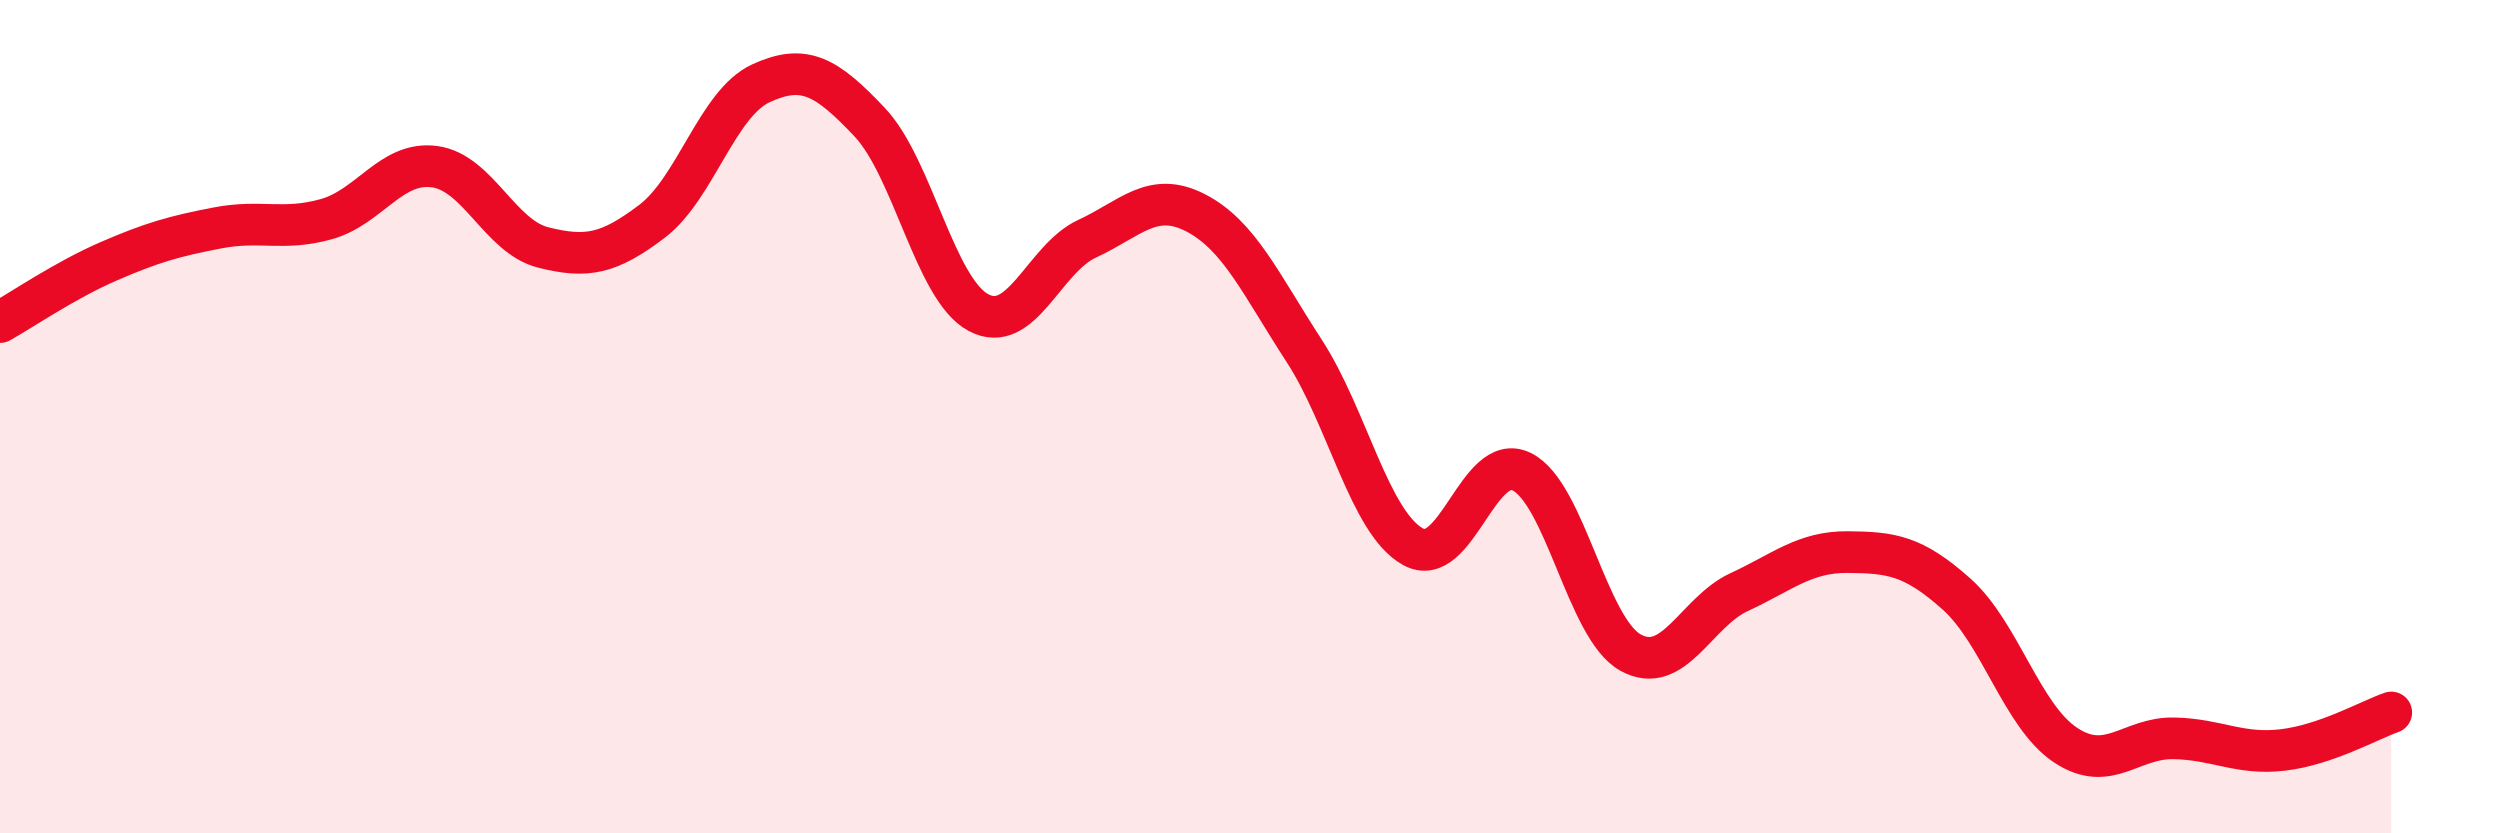
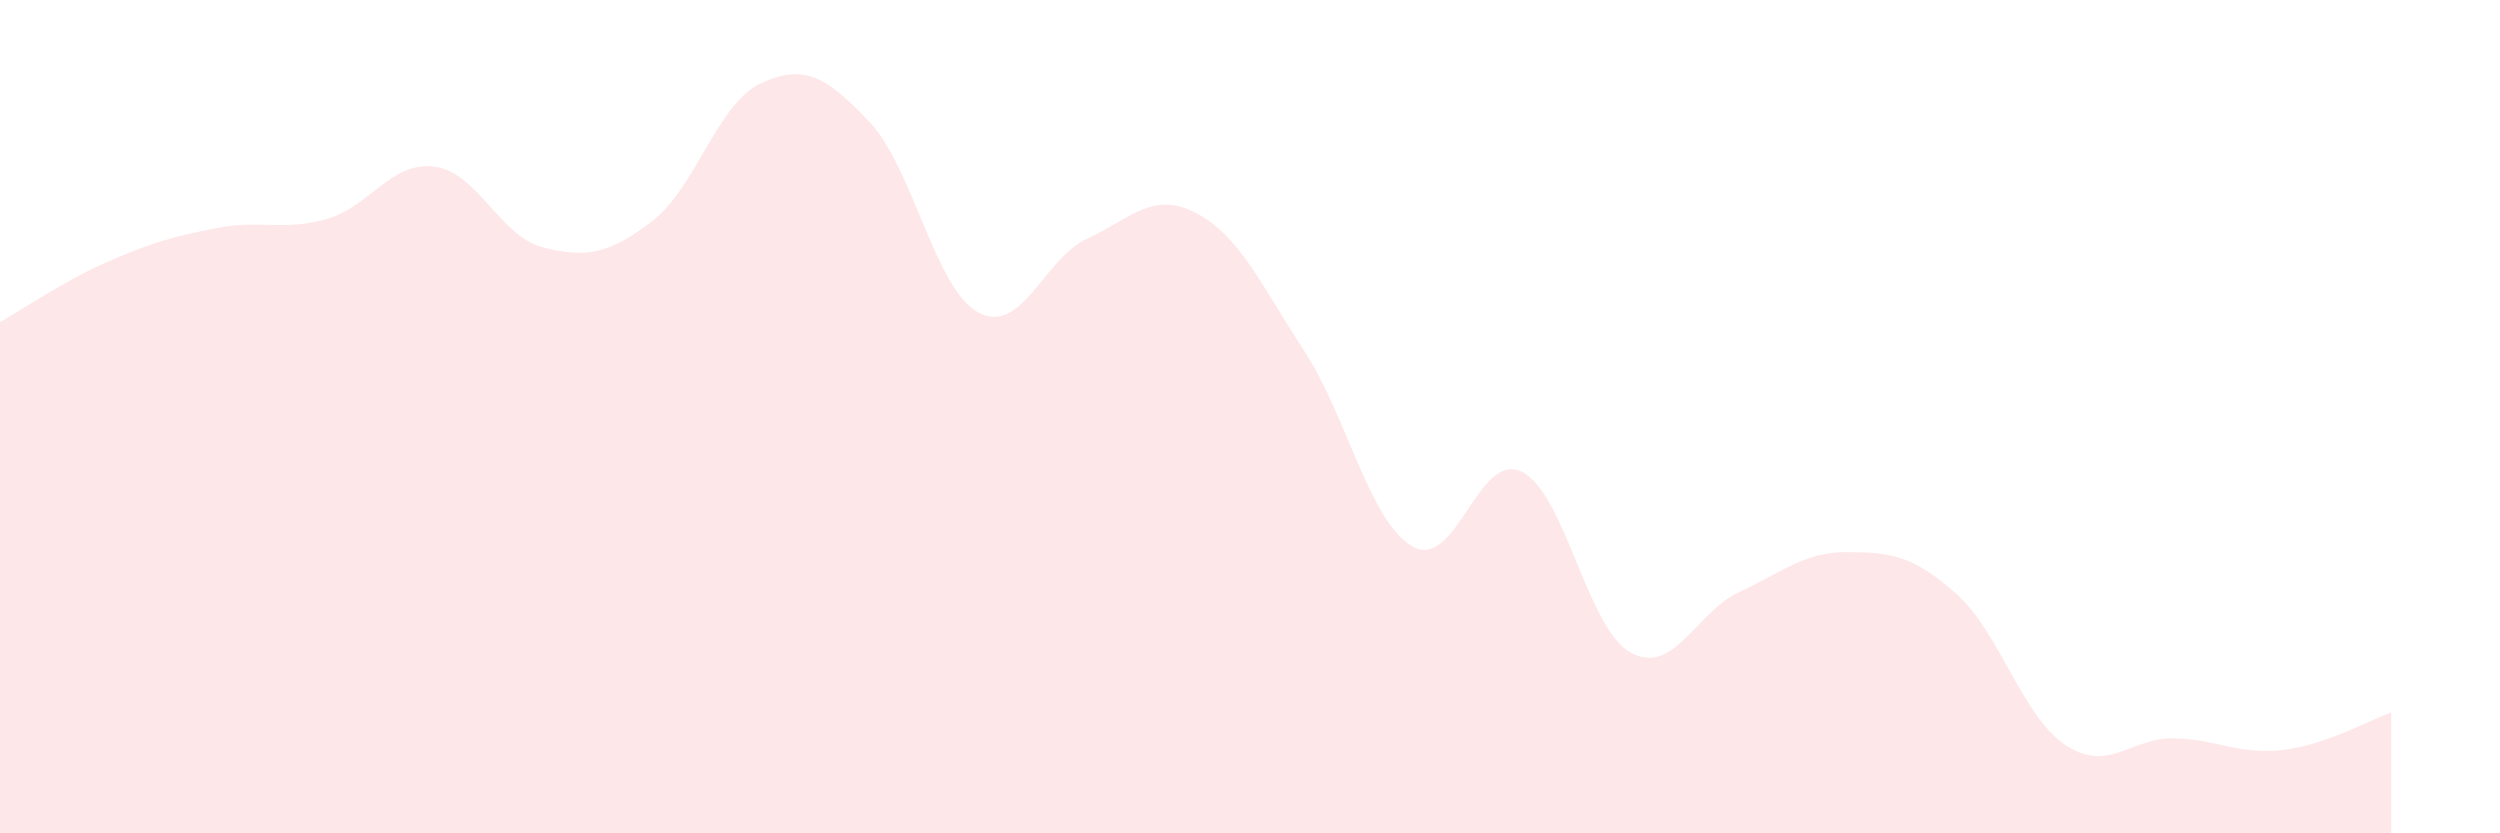
<svg xmlns="http://www.w3.org/2000/svg" width="60" height="20" viewBox="0 0 60 20">
  <path d="M 0,7.73 C 0.52,7.44 1.57,6.72 2.61,6.27 C 3.65,5.82 4.18,5.67 5.22,5.47 C 6.26,5.27 6.79,5.55 7.83,5.26 C 8.87,4.97 9.39,3.86 10.43,4 C 11.47,4.14 12,5.68 13.04,5.94 C 14.08,6.2 14.61,6.1 15.65,5.31 C 16.69,4.52 17.22,2.48 18.26,2 C 19.3,1.52 19.83,1.83 20.87,2.93 C 21.91,4.03 22.44,6.94 23.48,7.5 C 24.52,8.06 25.05,6.21 26.09,5.73 C 27.13,5.25 27.66,4.57 28.7,5.11 C 29.74,5.65 30.26,6.82 31.3,8.42 C 32.34,10.02 32.87,12.54 33.91,13.12 C 34.95,13.7 35.48,10.81 36.52,11.32 C 37.56,11.83 38.09,15.08 39.13,15.66 C 40.17,16.24 40.7,14.69 41.74,14.21 C 42.78,13.73 43.31,13.24 44.35,13.25 C 45.39,13.26 45.92,13.33 46.96,14.26 C 48,15.19 48.53,17.19 49.57,17.88 C 50.61,18.57 51.13,17.7 52.17,17.72 C 53.21,17.74 53.74,18.12 54.78,18 C 55.82,17.88 56.87,17.28 57.39,17.1L57.39 20L0 20Z" fill="#EB0A25" opacity="0.1" stroke-linecap="round" stroke-linejoin="round" />
-   <path d="M 0,7.73 C 0.52,7.44 1.57,6.72 2.61,6.27 C 3.65,5.82 4.18,5.67 5.22,5.47 C 6.26,5.27 6.79,5.55 7.83,5.26 C 8.87,4.97 9.39,3.86 10.43,4 C 11.47,4.14 12,5.68 13.04,5.94 C 14.08,6.2 14.61,6.1 15.65,5.31 C 16.69,4.52 17.22,2.48 18.26,2 C 19.3,1.52 19.83,1.83 20.87,2.93 C 21.91,4.03 22.44,6.94 23.48,7.5 C 24.52,8.06 25.05,6.21 26.09,5.73 C 27.13,5.25 27.66,4.57 28.7,5.11 C 29.74,5.65 30.26,6.82 31.3,8.42 C 32.34,10.02 32.87,12.54 33.91,13.12 C 34.95,13.7 35.48,10.81 36.52,11.32 C 37.56,11.83 38.09,15.08 39.13,15.66 C 40.17,16.24 40.7,14.69 41.74,14.21 C 42.78,13.73 43.31,13.24 44.35,13.25 C 45.39,13.26 45.92,13.33 46.96,14.26 C 48,15.19 48.53,17.19 49.57,17.88 C 50.61,18.57 51.13,17.7 52.17,17.72 C 53.21,17.74 53.74,18.12 54.78,18 C 55.82,17.88 56.87,17.28 57.39,17.1" stroke="#EB0A25" stroke-width="1" fill="none" stroke-linecap="round" stroke-linejoin="round" />
</svg>